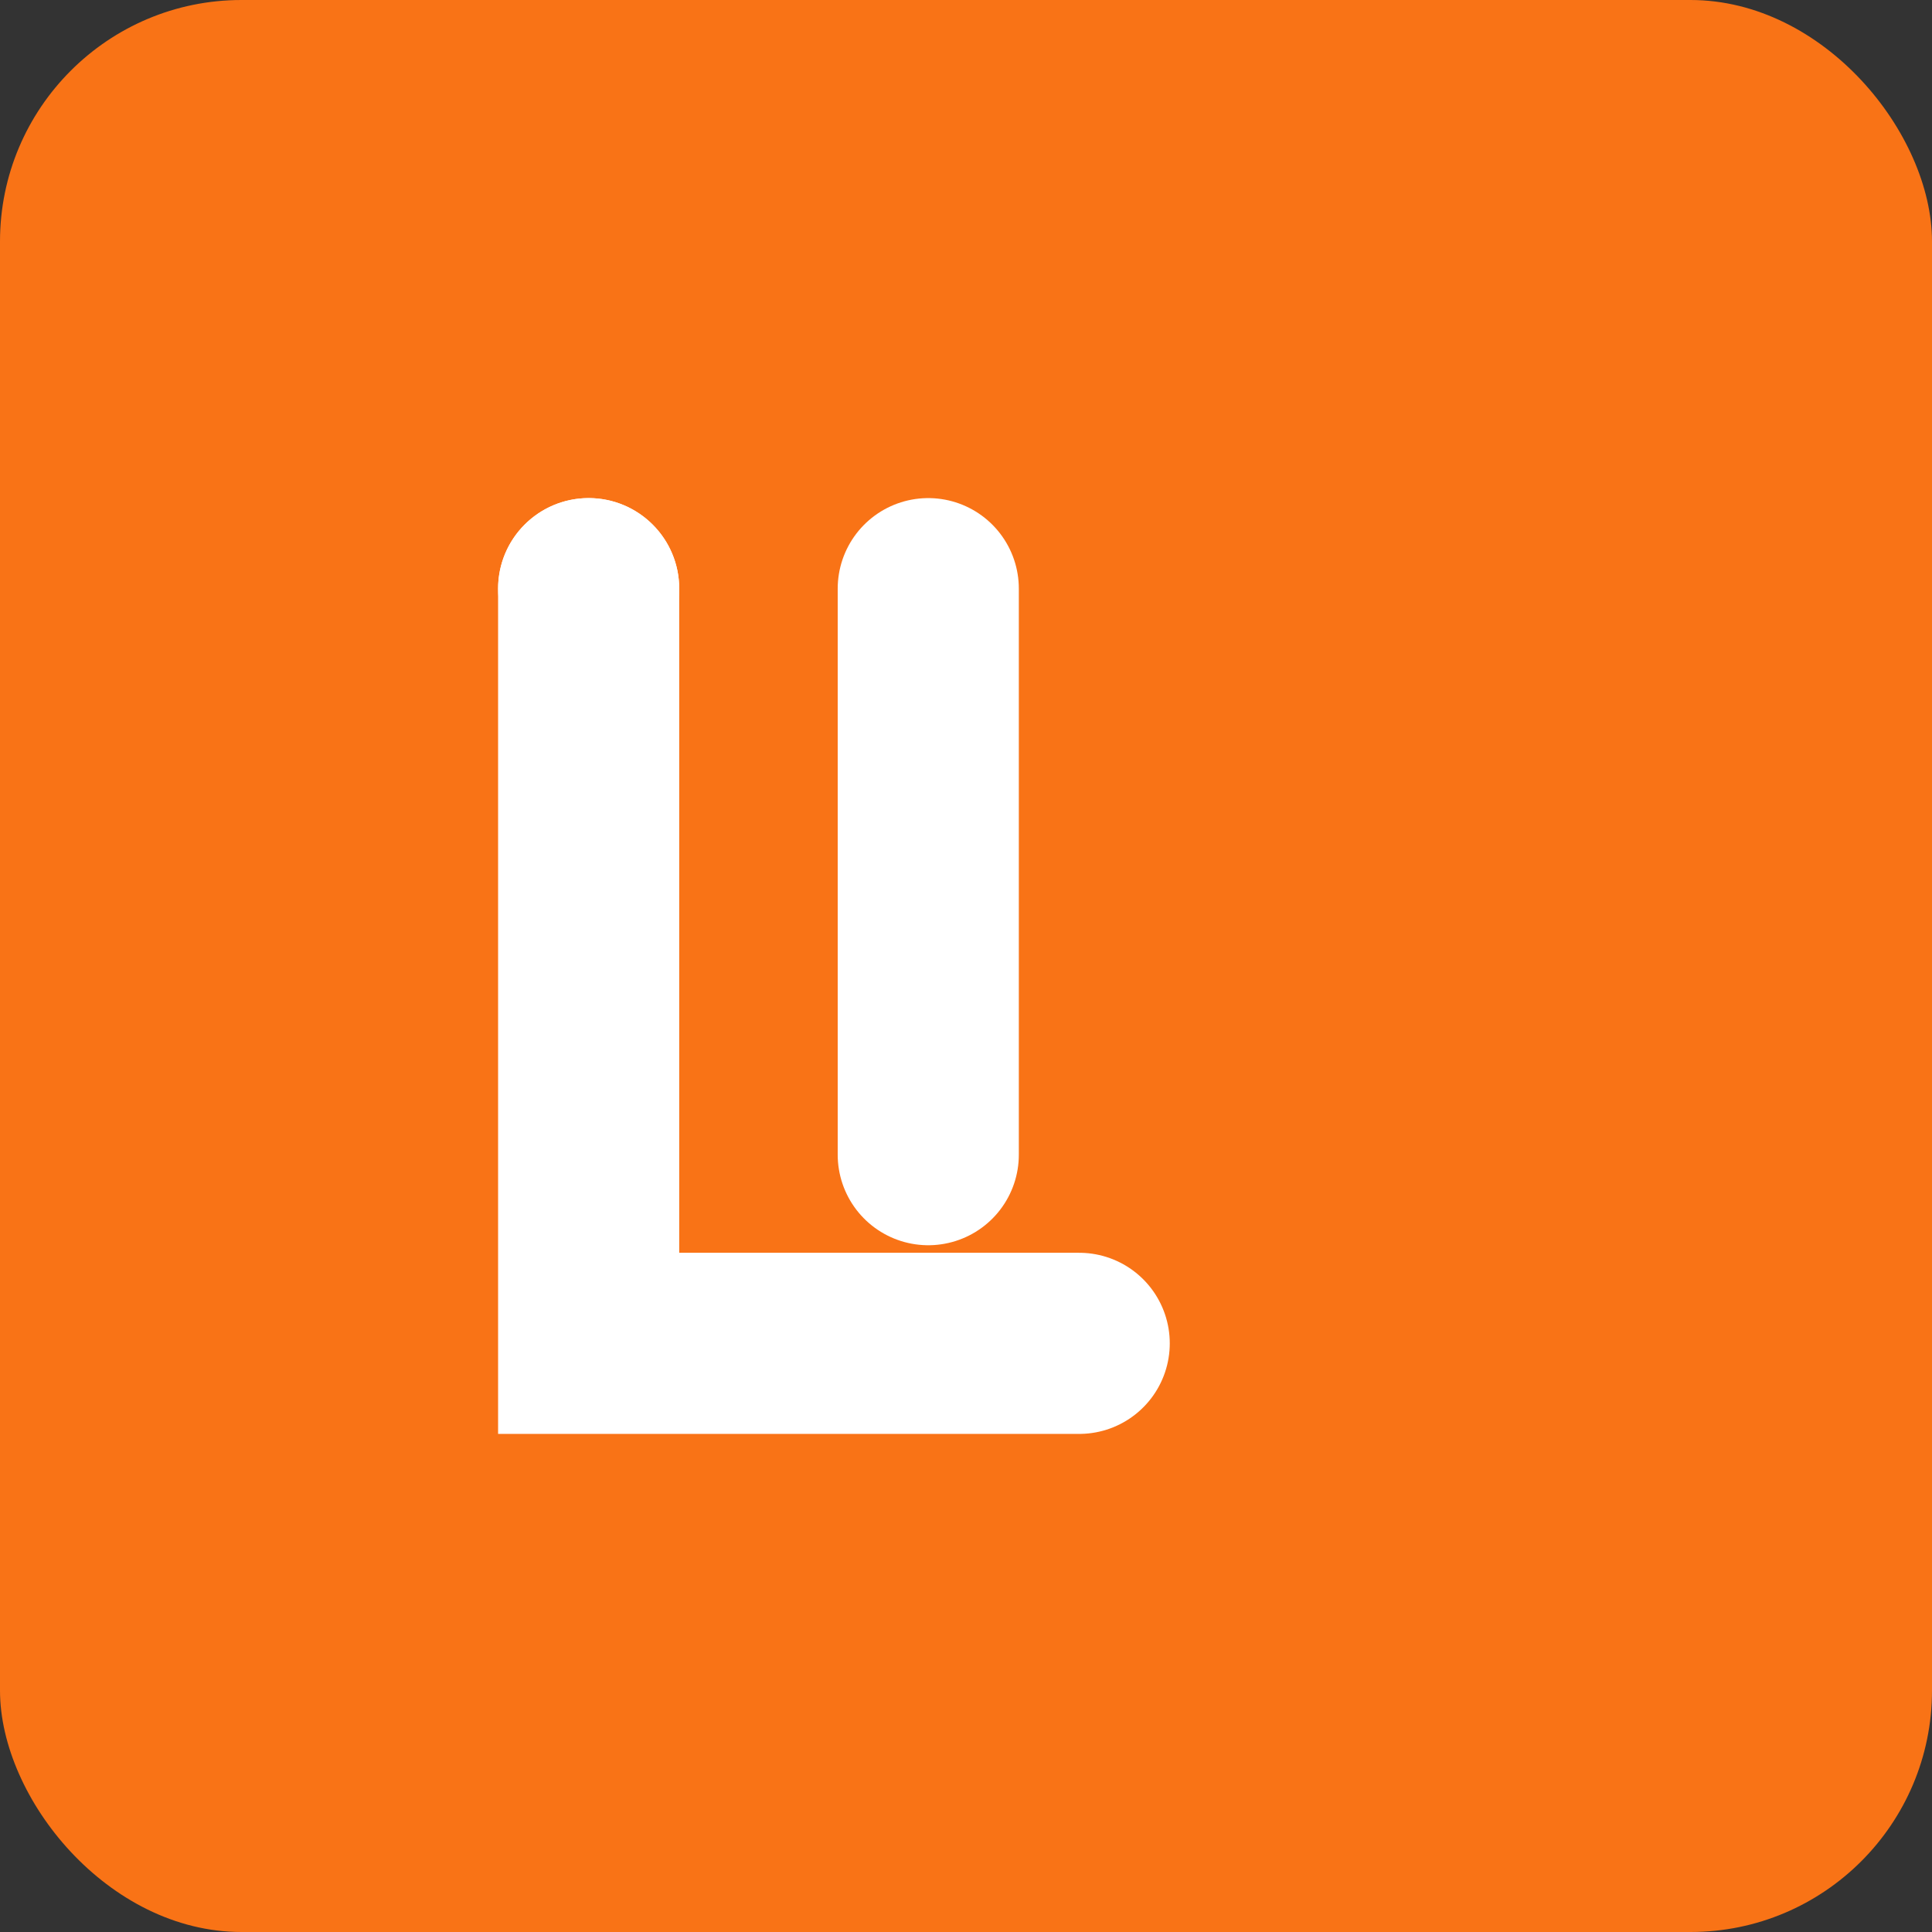
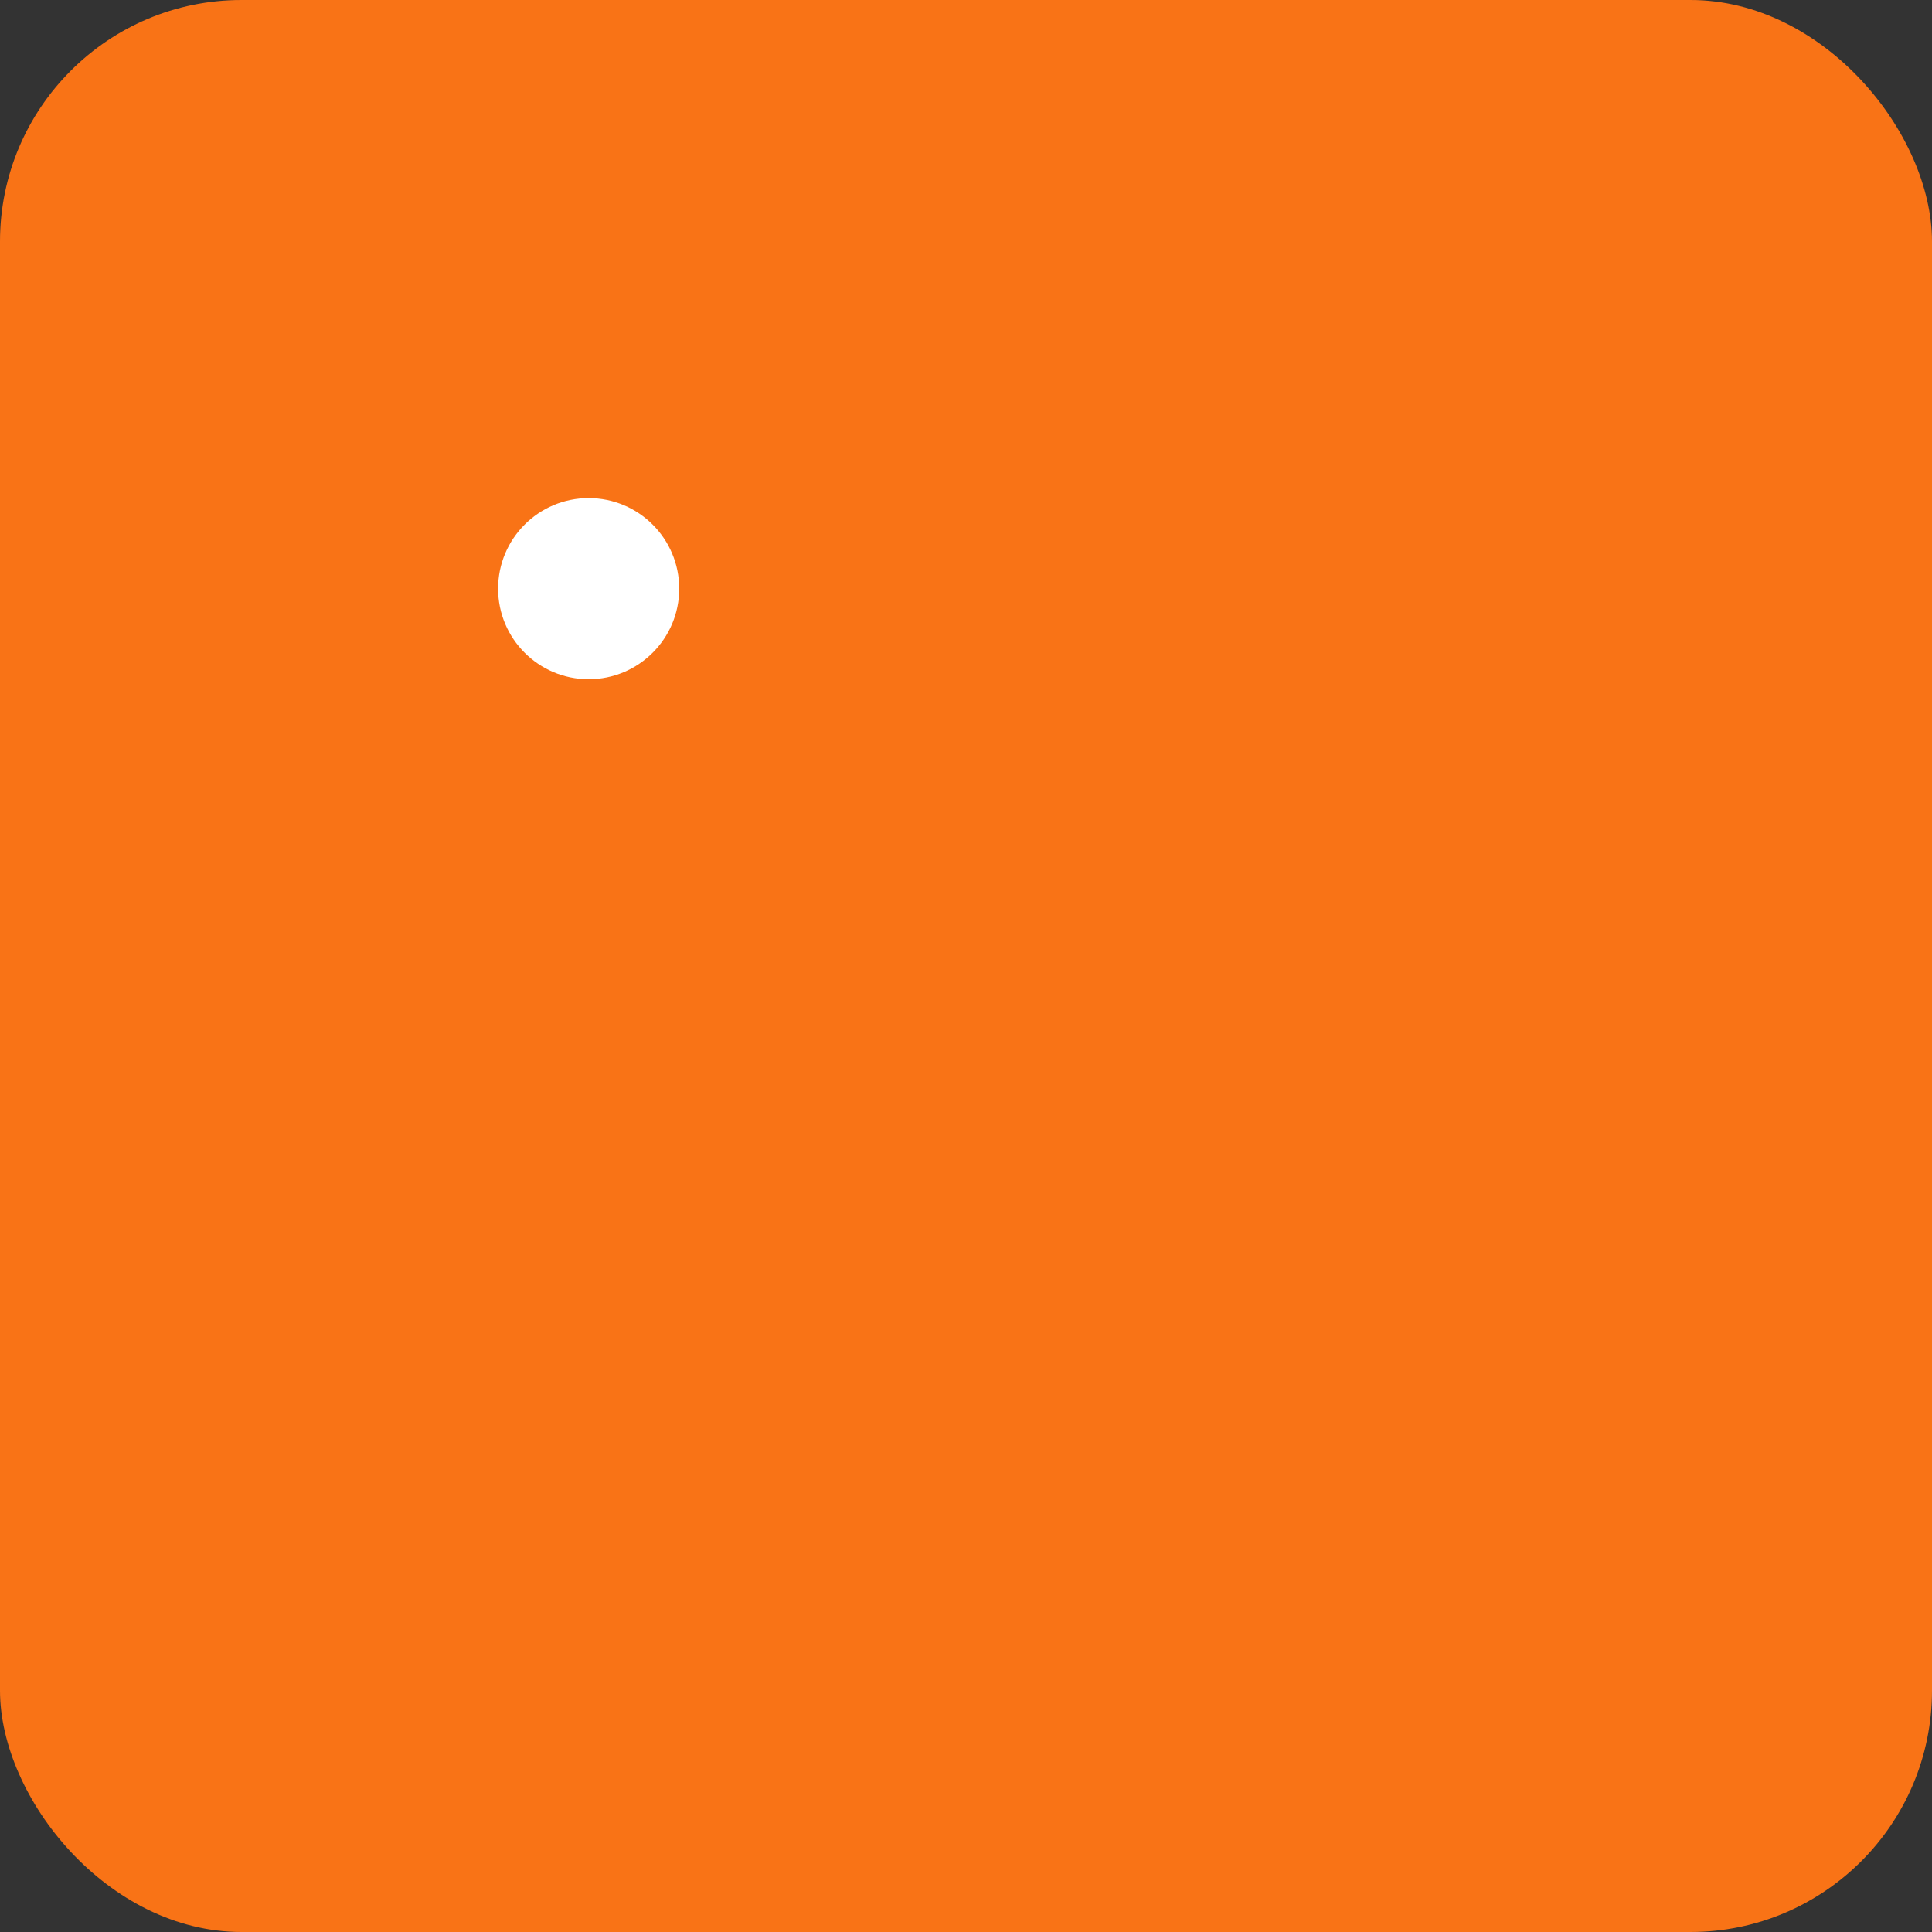
<svg xmlns="http://www.w3.org/2000/svg" viewBox="0 0 512 512">
  <rect x="0" y="0" width="512" height="512" fill="#333333" stroke="none" />
  <rect width="512" height="512" fill="#f97316" rx="64" ry="64" />
-   <path d="M 156 156 &#10;           L 156 356 &#10;           L 286 356" stroke="white" stroke-width="48" stroke-linecap="round" fill="none" />
-   <path d="M 246 156&#10;           L 246 306" stroke="white" stroke-width="48" stroke-linecap="round" fill="none" />
  <circle cx="156" cy="156" r="24" fill="white" />
</svg>